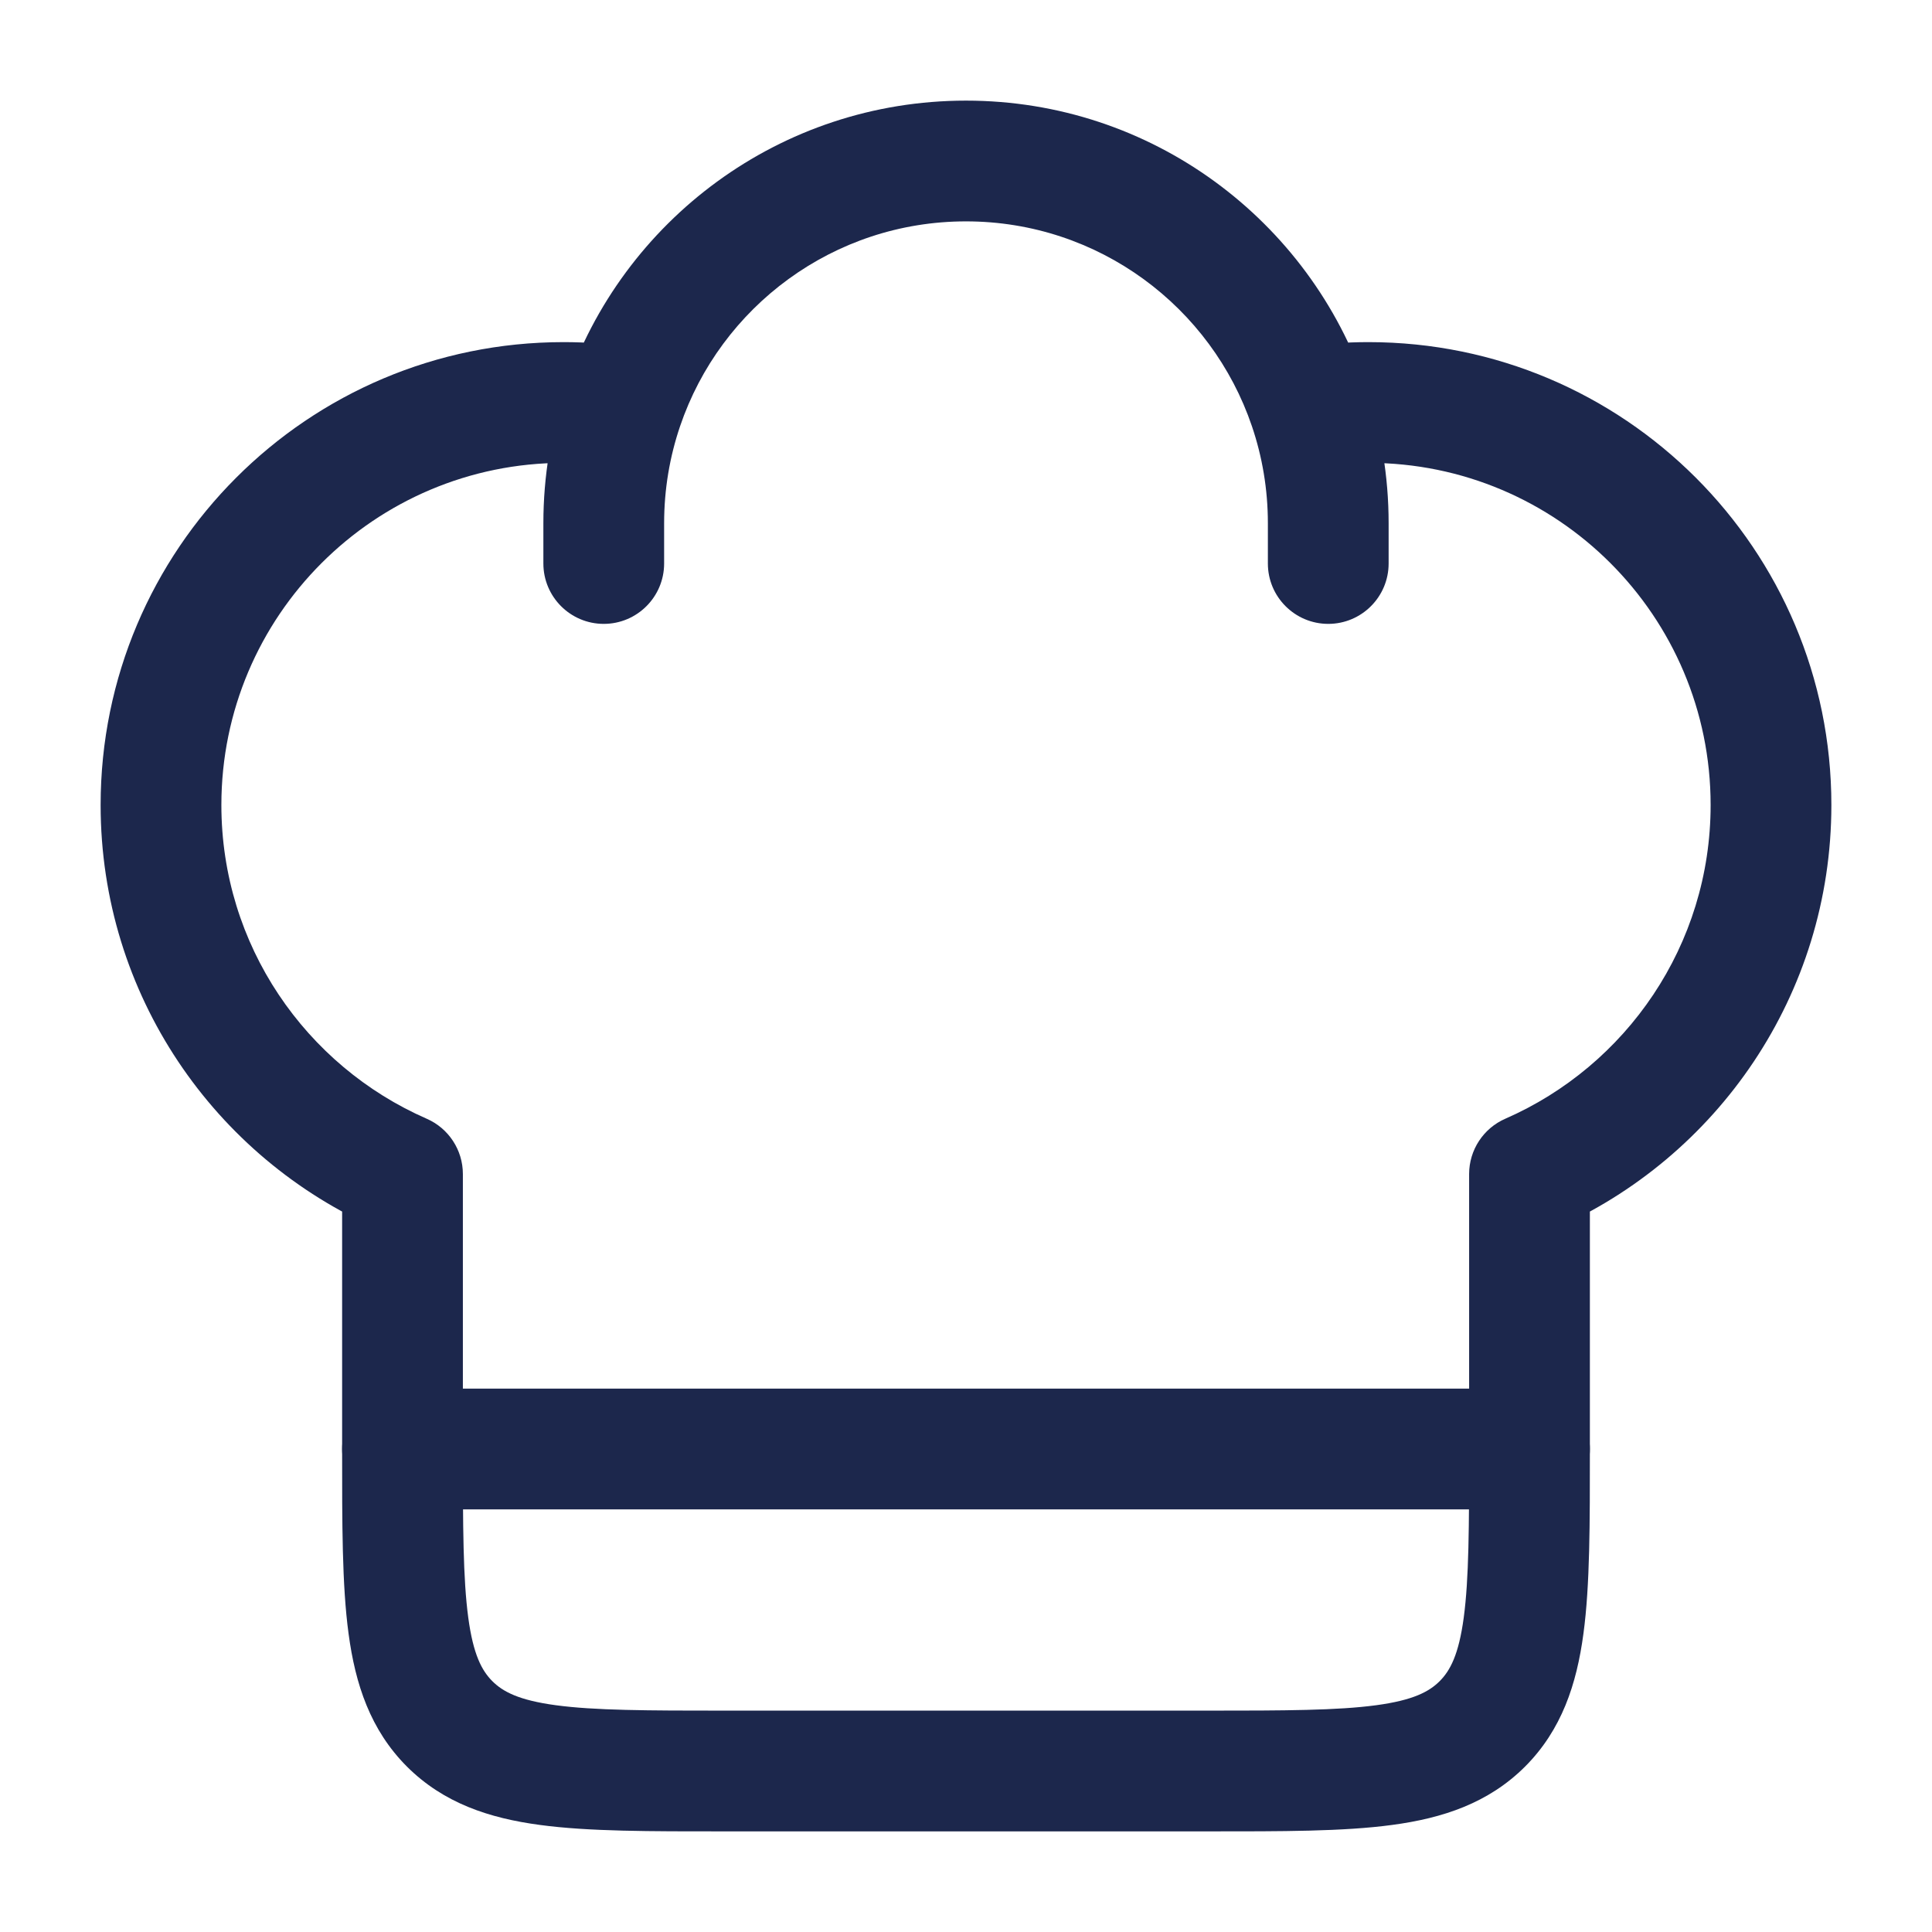
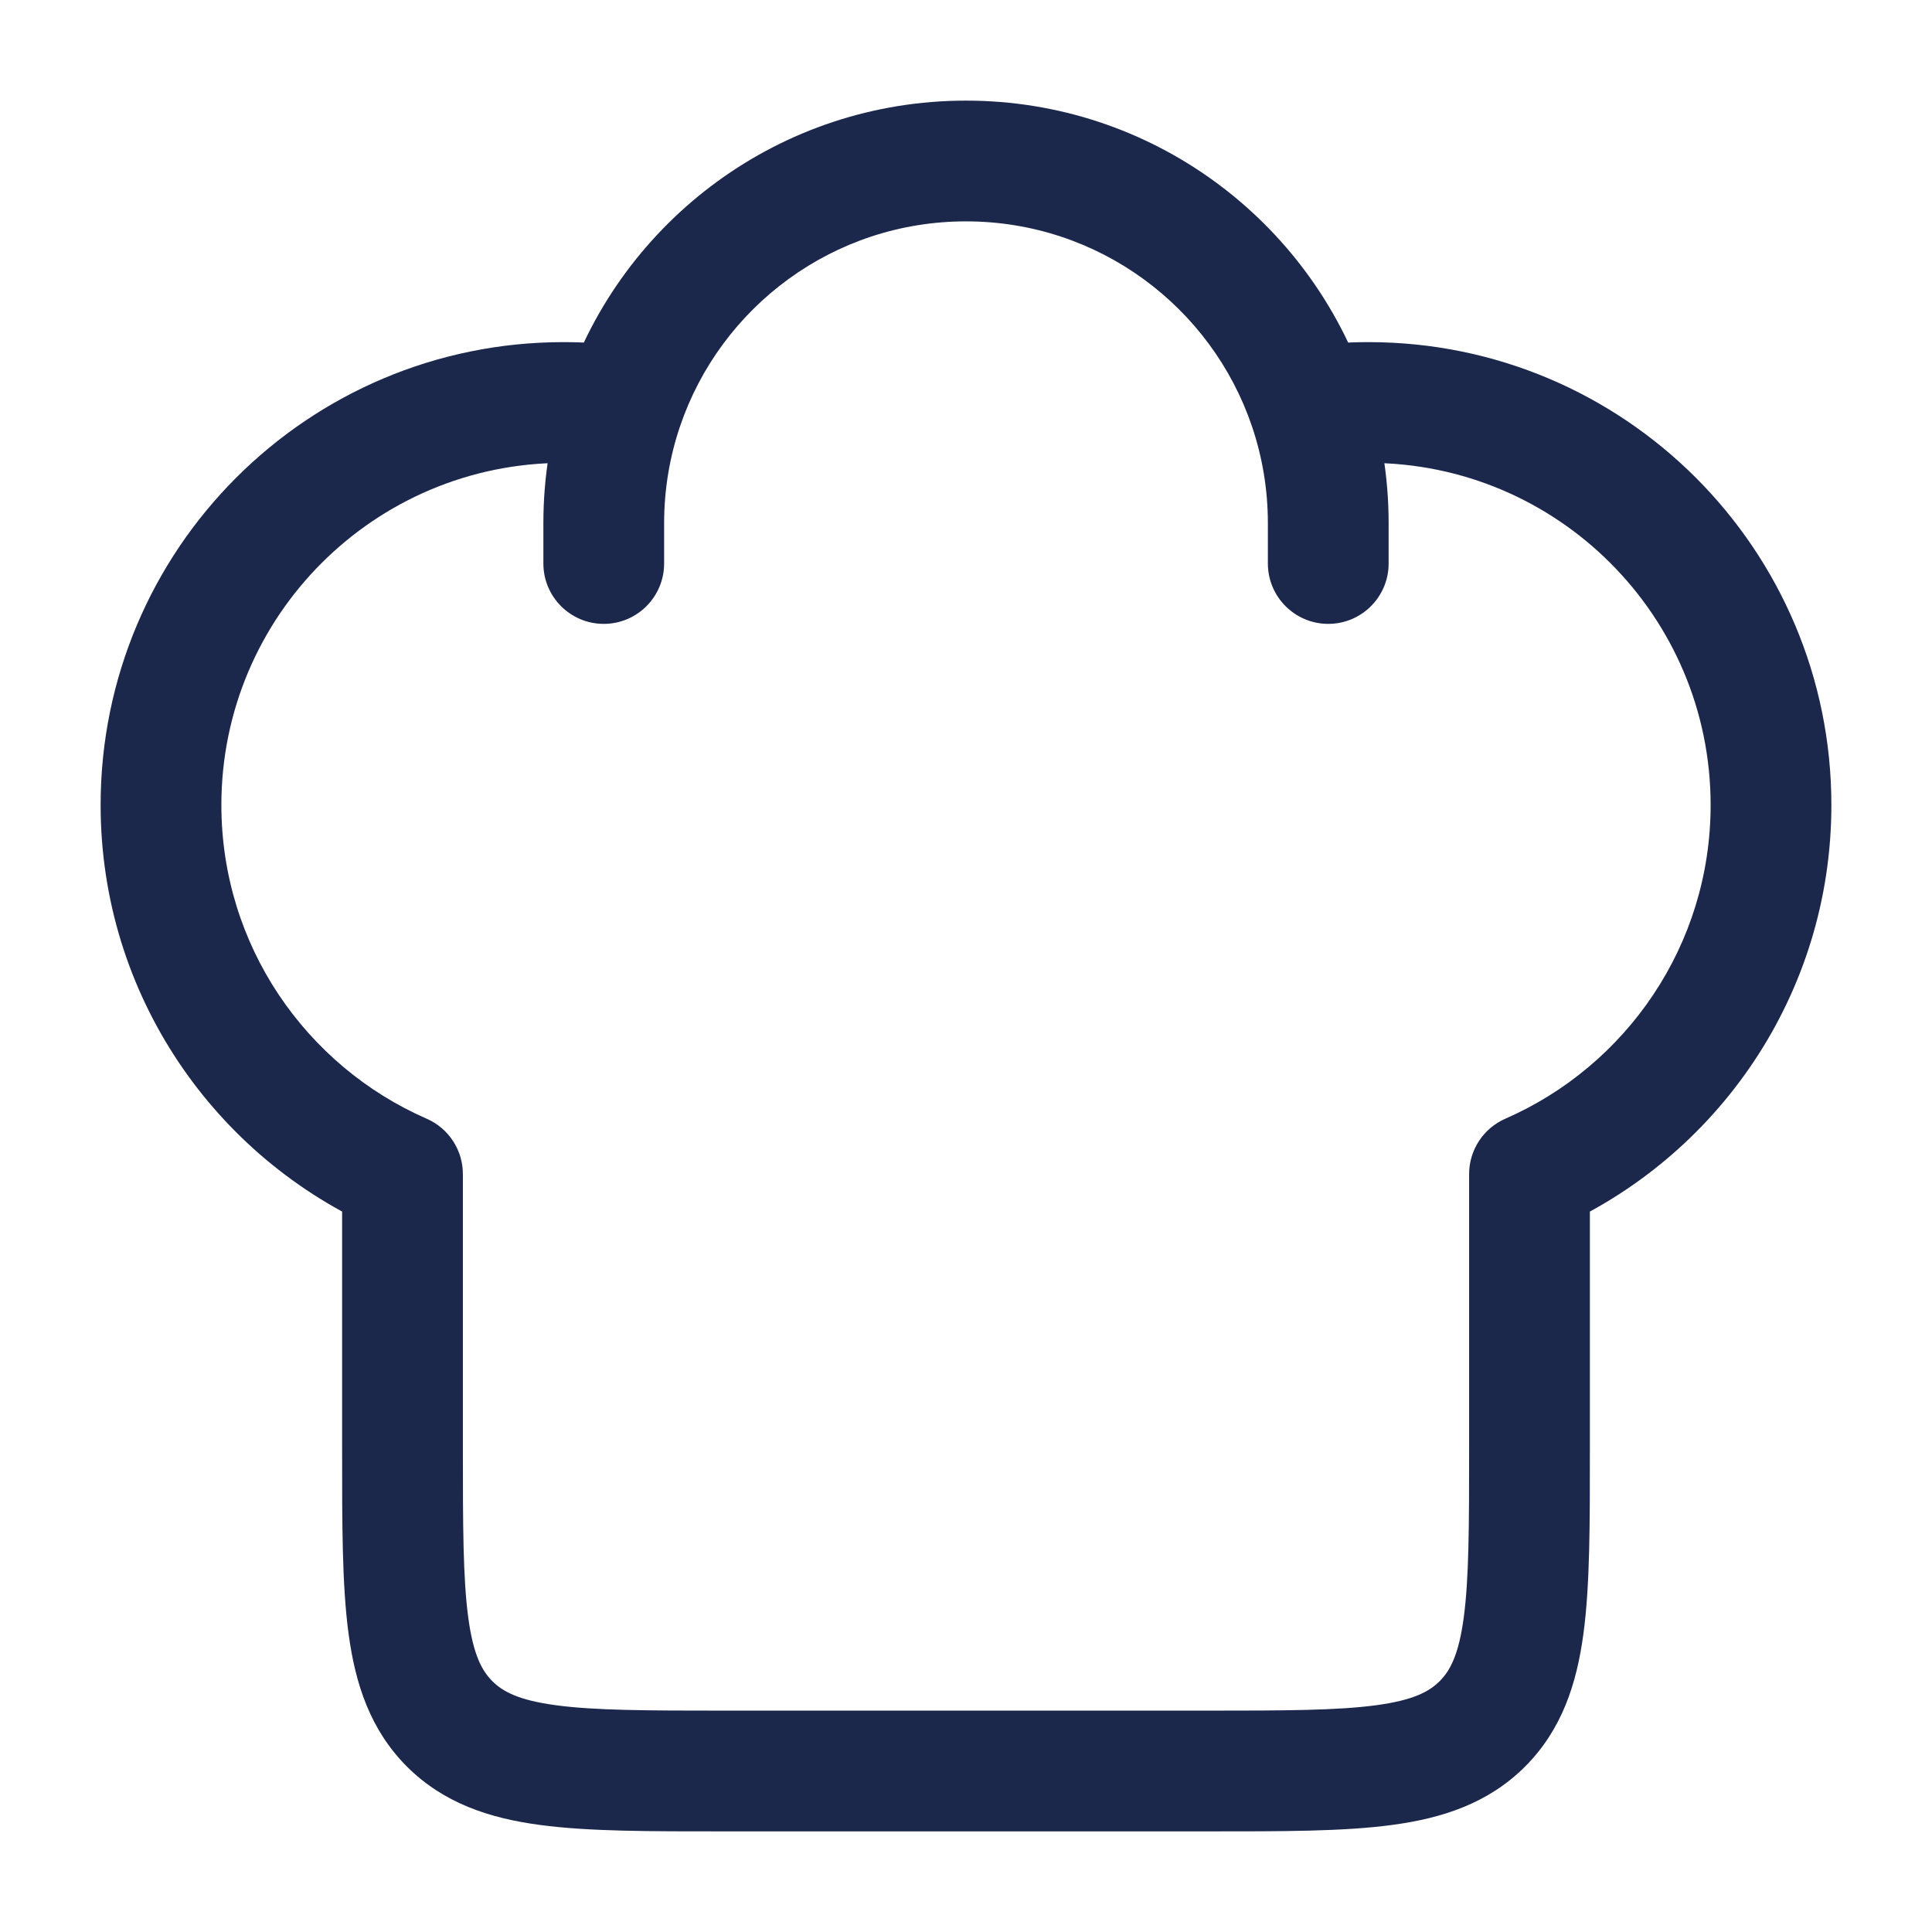
<svg xmlns="http://www.w3.org/2000/svg" width="800px" height="800px" viewBox="0 0 24 24" fill="none">
  <path d="M19 18H19.75H19ZM5 14.584H5.75C5.75 14.286 5.573 14.016 5.3 13.897L5 14.584ZM19 14.584L18.7 13.897C18.427 14.016 18.25 14.286 18.25 14.584H19ZM15.75 7C15.75 7.414 16.086 7.75 16.5 7.75C16.914 7.75 17.25 7.414 17.25 7H15.75ZM6.75 7C6.75 7.414 7.086 7.75 7.5 7.75C7.914 7.75 8.25 7.414 8.25 7H6.75ZM7 4.25C3.824 4.25 1.25 6.824 1.25 10H2.75C2.75 7.653 4.653 5.75 7 5.75V4.25ZM17 5.75C19.347 5.75 21.25 7.653 21.25 10H22.75C22.75 6.824 20.176 4.25 17 4.25V5.75ZM15 21.25H9V22.75H15V21.25ZM9 21.25C8.036 21.25 7.388 21.248 6.905 21.183C6.444 21.121 6.246 21.014 6.116 20.884L5.055 21.945C5.511 22.4 6.078 22.586 6.706 22.67C7.312 22.752 8.078 22.75 9 22.75V21.25ZM4.25 18C4.25 18.922 4.248 19.688 4.33 20.294C4.414 20.922 4.6 21.489 5.055 21.945L6.116 20.884C5.986 20.754 5.879 20.556 5.817 20.095C5.752 19.612 5.75 18.964 5.75 18H4.25ZM18.25 18C18.25 18.964 18.248 19.612 18.183 20.095C18.121 20.556 18.014 20.754 17.884 20.884L18.945 21.945C19.4 21.489 19.586 20.922 19.67 20.294C19.752 19.688 19.75 18.922 19.75 18H18.25ZM15 22.75C15.922 22.75 16.688 22.752 17.294 22.67C17.922 22.586 18.489 22.4 18.945 21.945L17.884 20.884C17.754 21.014 17.556 21.121 17.095 21.183C16.612 21.248 15.964 21.25 15 21.25V22.75ZM7 5.75C7.214 5.75 7.423 5.766 7.628 5.796L7.847 4.312C7.57 4.271 7.287 4.25 7 4.25V5.75ZM12 1.25C9.689 1.25 7.729 2.742 7.027 4.813L8.448 5.295C8.95 3.814 10.352 2.75 12 2.75V1.25ZM7.027 4.813C6.847 5.344 6.75 5.911 6.75 6.5H8.25C8.25 6.077 8.32 5.672 8.448 5.295L7.027 4.813ZM17 4.25C16.713 4.25 16.43 4.271 16.153 4.312L16.372 5.796C16.577 5.766 16.786 5.75 17 5.75V4.25ZM12 2.75C13.648 2.75 15.05 3.814 15.552 5.295L16.973 4.813C16.271 2.742 14.31 1.25 12 1.25V2.75ZM15.552 5.295C15.68 5.672 15.75 6.077 15.75 6.5H17.25C17.25 5.911 17.153 5.344 16.973 4.813L15.552 5.295ZM5.75 18V14.584H4.25V18H5.75ZM5.3 13.897C3.798 13.24 2.75 11.742 2.75 10H1.25C1.25 12.359 2.671 14.385 4.7 15.271L5.3 13.897ZM18.25 14.584L18.25 18H19.75L19.75 14.584H18.25ZM21.25 10C21.25 11.742 20.202 13.24 18.7 13.897L19.3 15.271C21.329 14.385 22.75 12.359 22.75 10H21.25ZM15.75 6.5V7H17.25V6.5H15.75ZM6.75 6.5V7H8.25V6.5H6.75Z" fill="#1C274C" />
-   <path d="M5 18H19" stroke="#1C274C" stroke-width="1.5" stroke-linecap="round" stroke-linejoin="round" />
</svg>